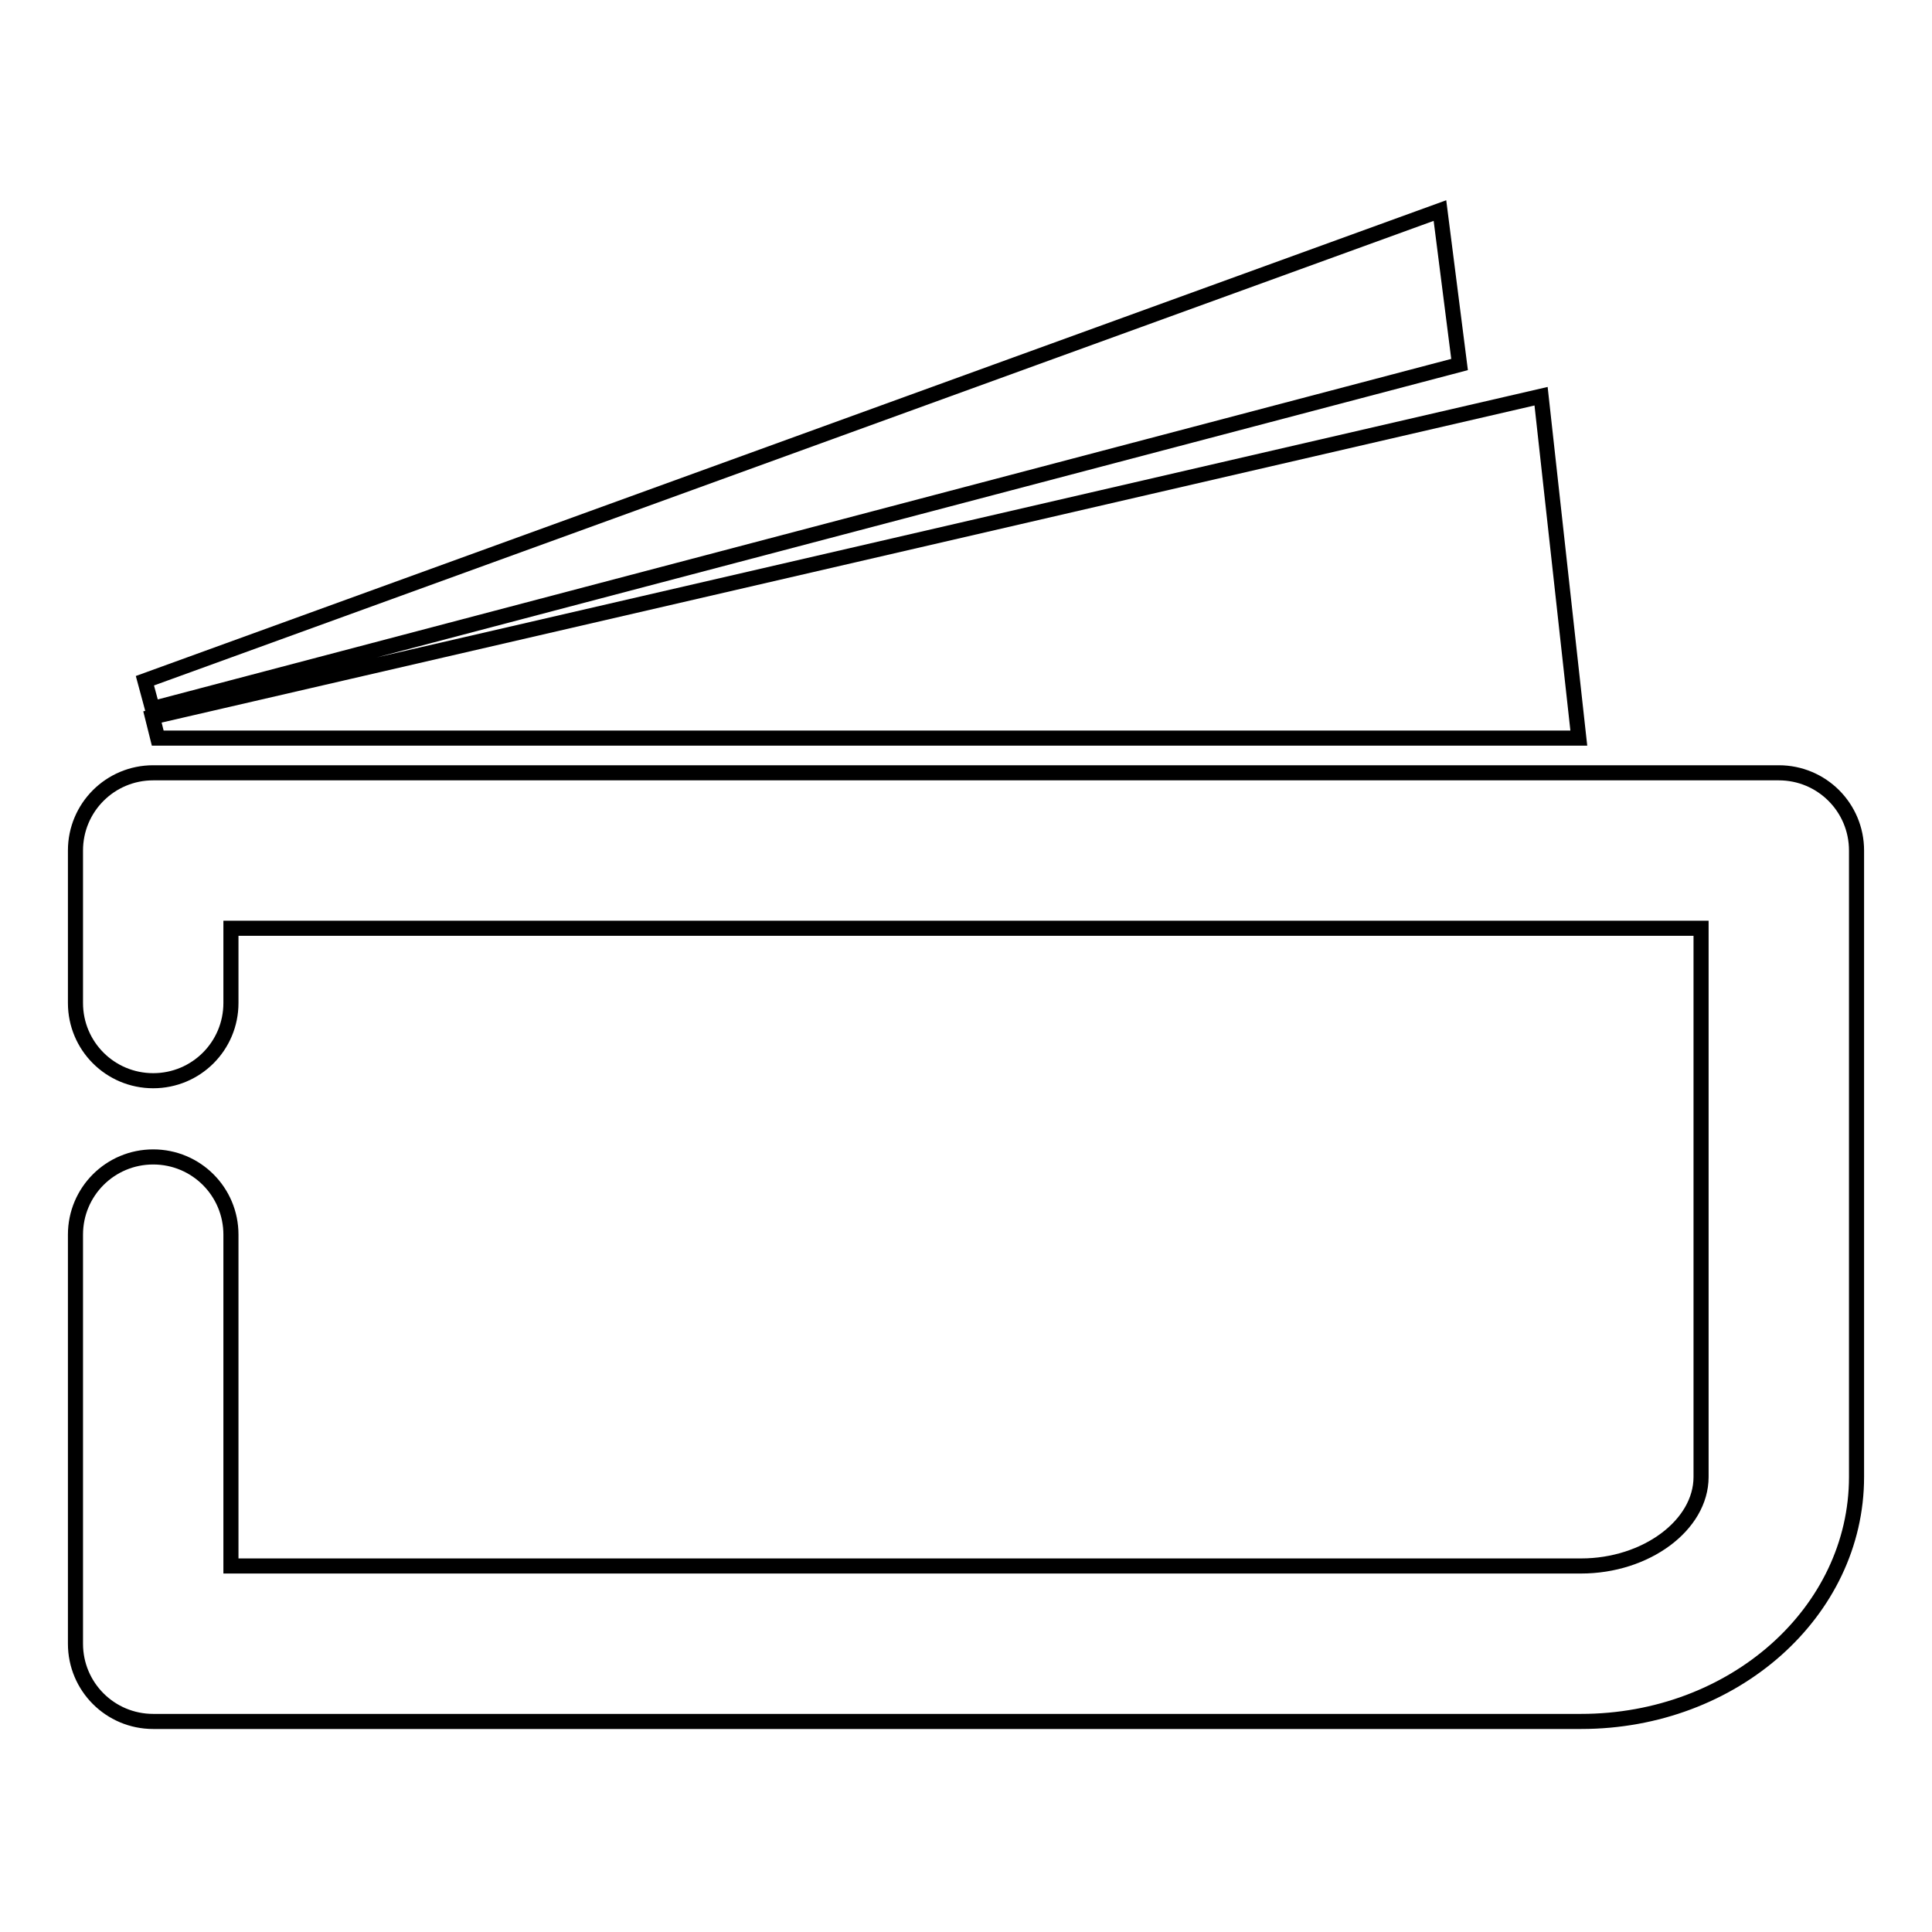
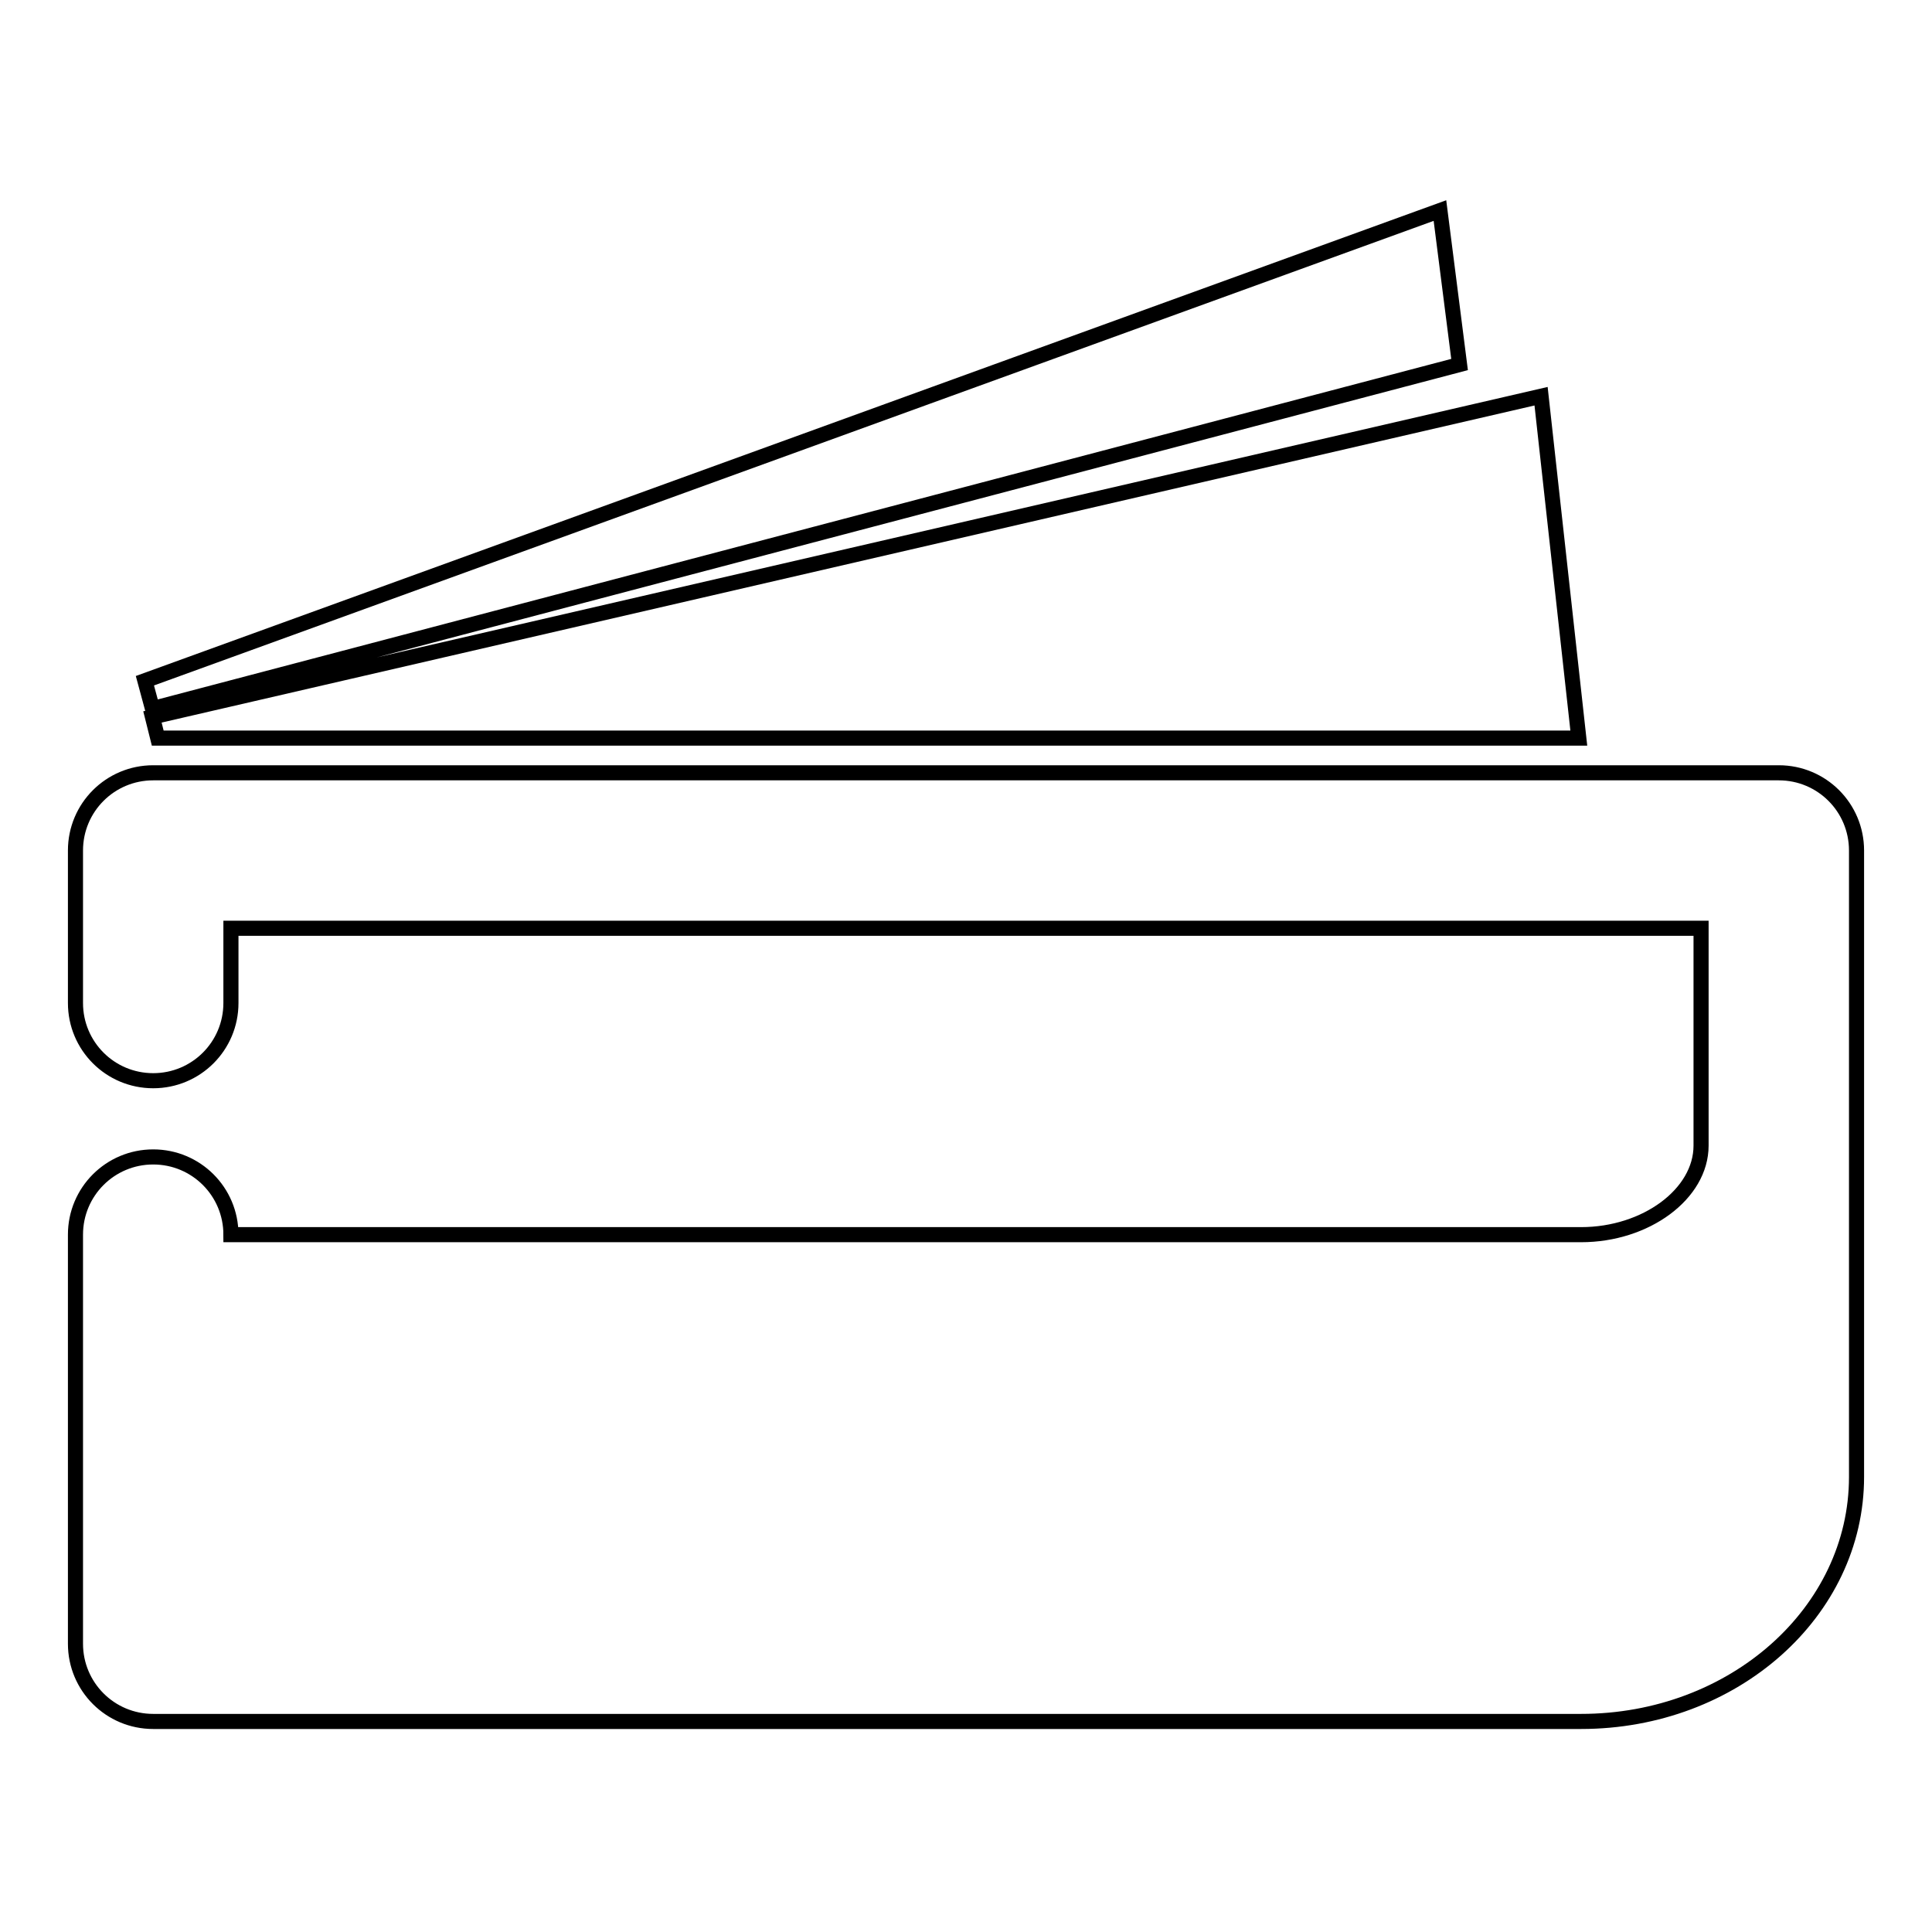
<svg xmlns="http://www.w3.org/2000/svg" version="1.1" x="0px" y="0px" viewBox="0 0 256 256" enable-background="new 0 0 256 256" xml:space="preserve">
  <g>
-     <path stroke-width="2" fill-opacity="0" stroke="#000000" d="M209.5,228.1H20.3c-5.7,0-10.3-4.6-10.3-10.3v-54.2c0-5.7,4.6-10.3,10.3-10.3c5.7,0,10.3,4.6,10.3,10.3 v43.9h178.9c8.6,0,15.9-5.4,15.9-11.8V123H30.6v9.9c0,5.7-4.6,10.3-10.3,10.3c-5.7,0-10.3-4.6-10.3-10.3v-20.2 c0-5.7,4.6-10.3,10.3-10.3h215.4c5.7,0,10.3,4.6,10.3,10.3v83C246,213.6,229.7,228.1,209.5,228.1z M19.2,90.2l171.6-62.3l2.6,20.4 L20.2,93.9L19.2,90.2z M209.2,97.8l-5-45.3L20.2,95l0.7,2.8H209.2z" />
+     <path stroke-width="2" fill-opacity="0" stroke="#000000" d="M209.5,228.1H20.3c-5.7,0-10.3-4.6-10.3-10.3v-54.2c0-5.7,4.6-10.3,10.3-10.3c5.7,0,10.3,4.6,10.3,10.3 h178.9c8.6,0,15.9-5.4,15.9-11.8V123H30.6v9.9c0,5.7-4.6,10.3-10.3,10.3c-5.7,0-10.3-4.6-10.3-10.3v-20.2 c0-5.7,4.6-10.3,10.3-10.3h215.4c5.7,0,10.3,4.6,10.3,10.3v83C246,213.6,229.7,228.1,209.5,228.1z M19.2,90.2l171.6-62.3l2.6,20.4 L20.2,93.9L19.2,90.2z M209.2,97.8l-5-45.3L20.2,95l0.7,2.8H209.2z" />
  </g>
</svg>